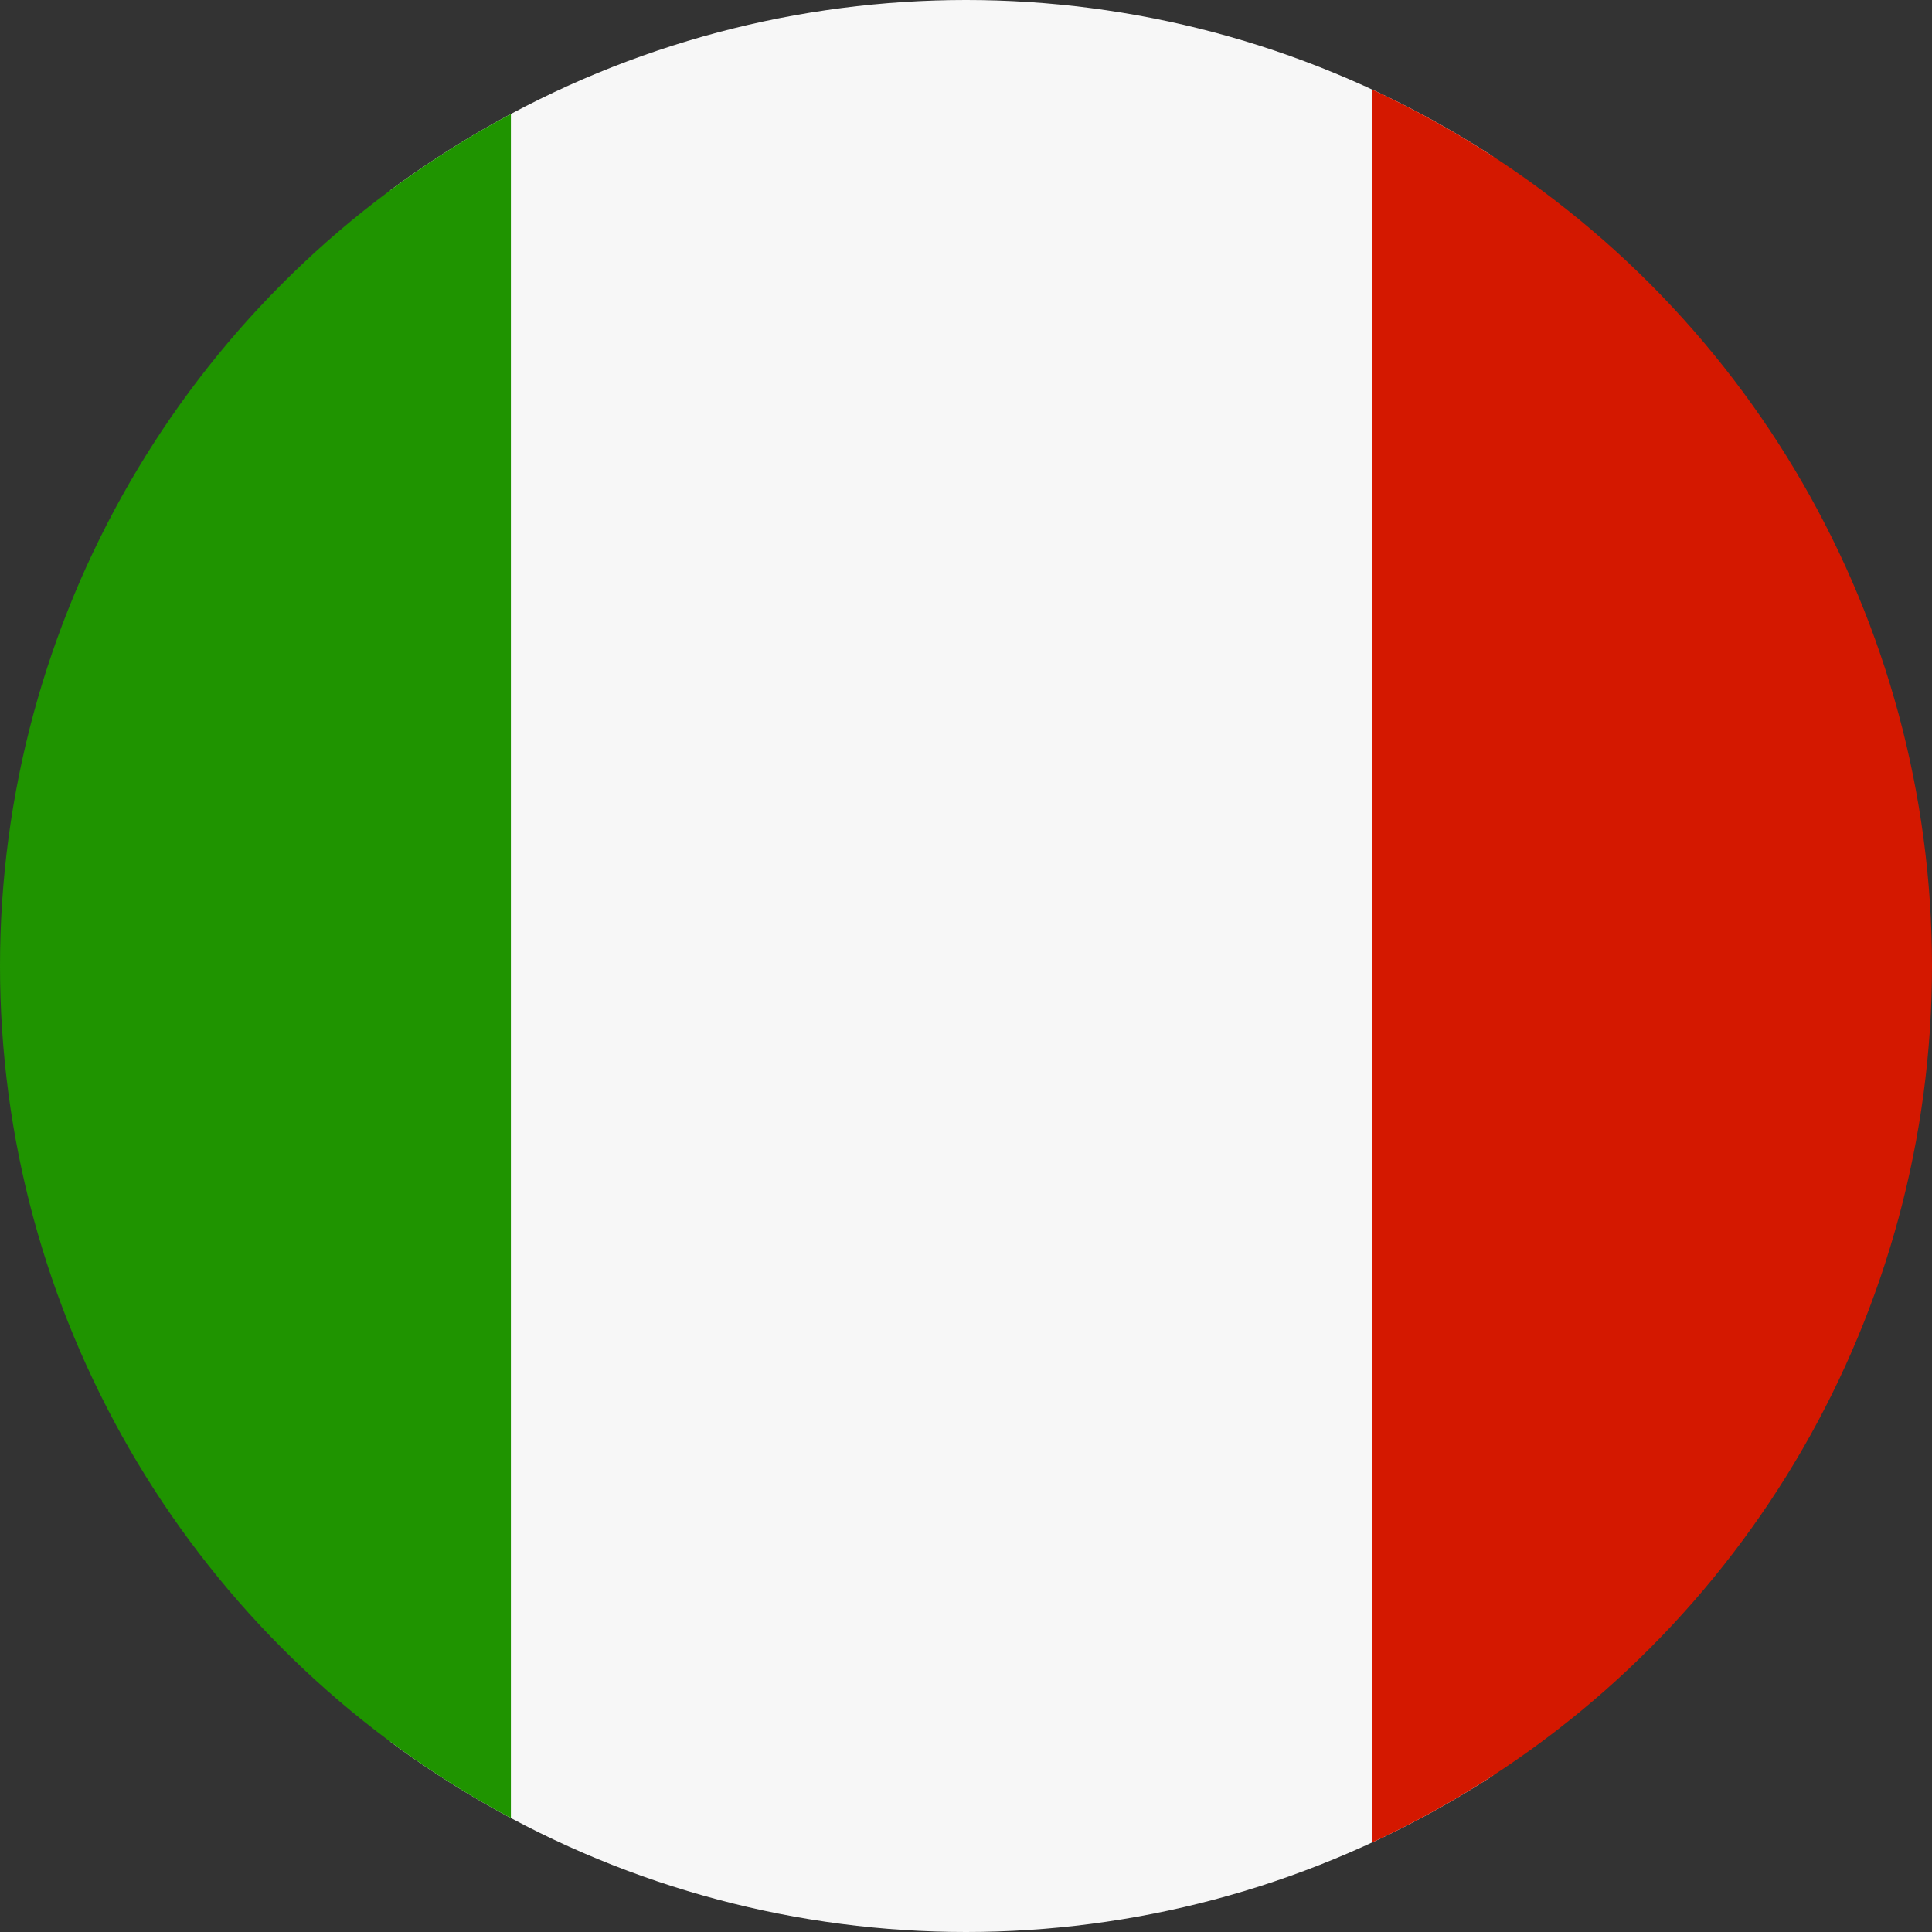
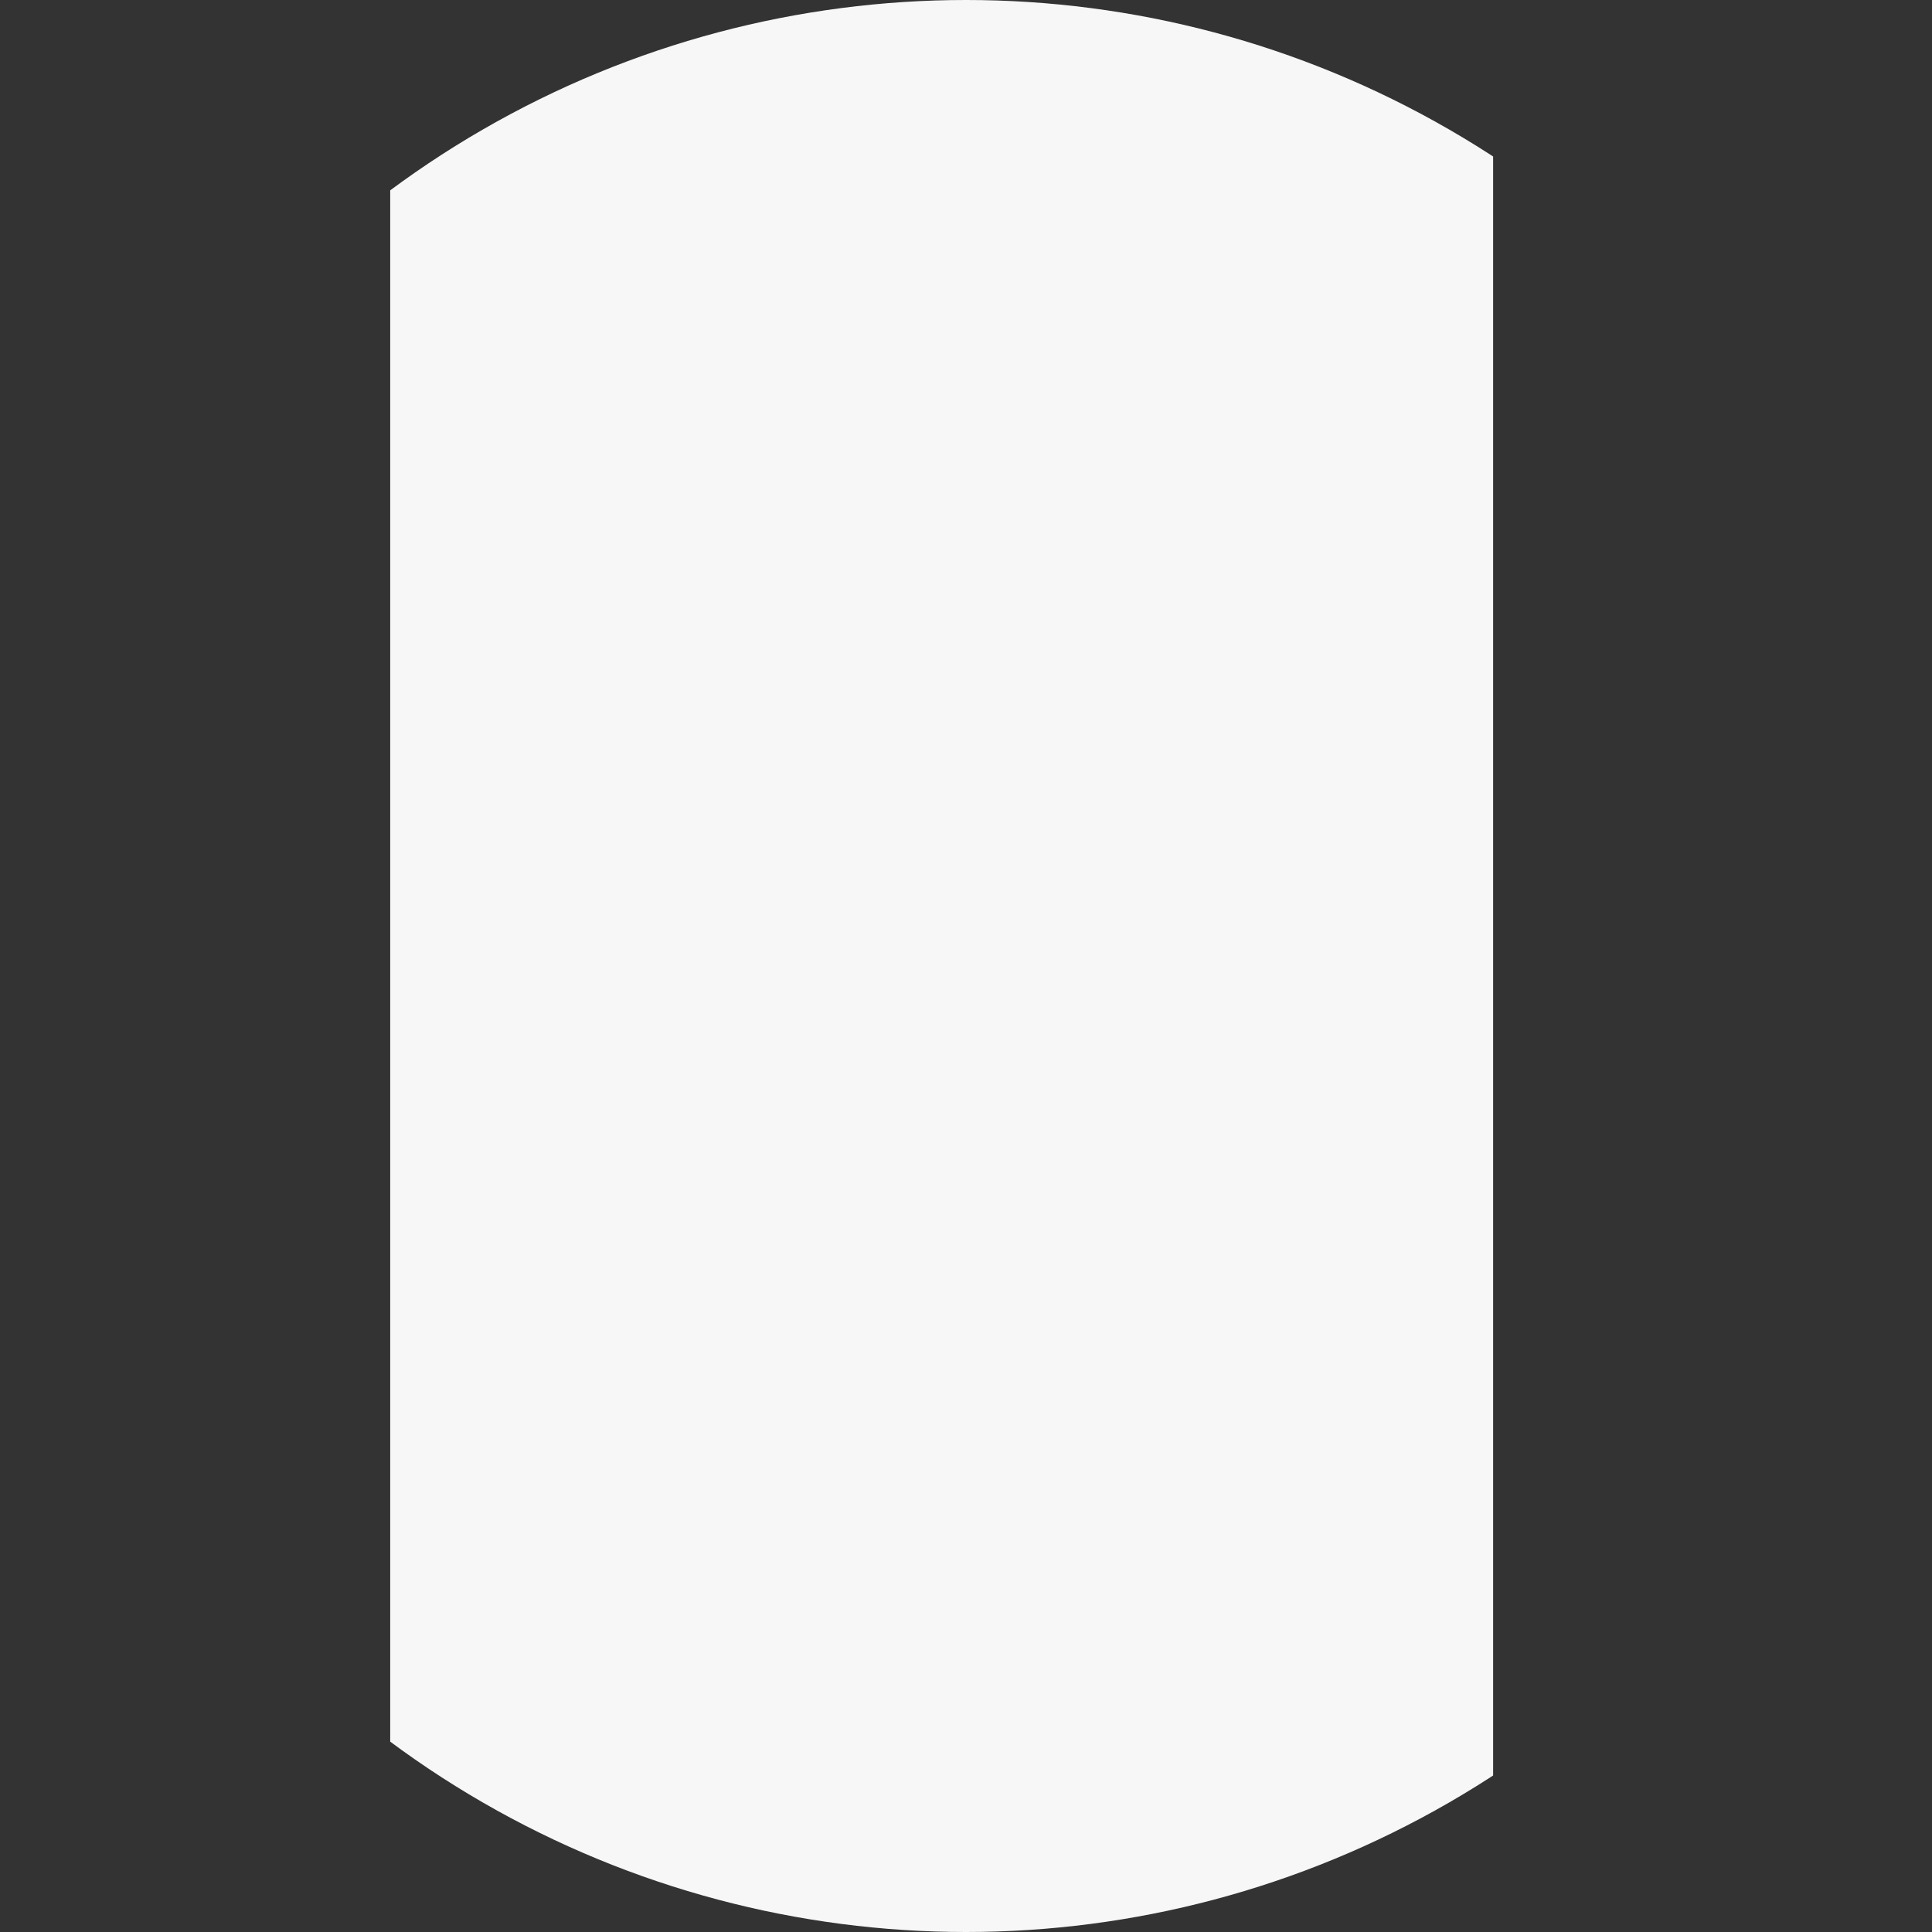
<svg xmlns="http://www.w3.org/2000/svg" width="32" height="32" viewBox="0 0 32 32">
  <rect x="0" y="0" width="32" height="32" fill="#333333" stroke="none" />
  <defs>
    <clipPath id="clip-path">
      <circle id="Ellipse_540" data-name="Ellipse 540" cx="16" cy="16" r="16" transform="translate(-11830 -2772)" fill="#fff" />
    </clipPath>
  </defs>
  <g id="Groupe_de_masques_209" data-name="Groupe de masques 209" transform="translate(11830 2772)" clip-path="url(#clip-path)">
    <g id="Groupe_3625" data-name="Groupe 3625" transform="translate(-12517.678 -3008.08)">
      <rect id="Rectangle_2059" data-name="Rectangle 2059" width="18.268" height="32" transform="translate(694.141 236.08)" fill="#f7f7f7" />
-       <path id="Tracé_6622" data-name="Tracé 6622" d="M723.117,236.08H712.408v32h10.709a2.692,2.692,0,0,0,2.694-2.695v-26.61A2.711,2.711,0,0,0,723.117,236.08Z" transform="translate(-2)" fill="#d41800" />
-       <path id="Tracé_6623" data-name="Tracé 6623" d="M683.373,236.08a2.73,2.73,0,0,0-2.7,2.695v26.61a2.71,2.71,0,0,0,2.7,2.695H694.14v-32Z" transform="translate(2)" fill="#1f9400" />
    </g>
  </g>
</svg>